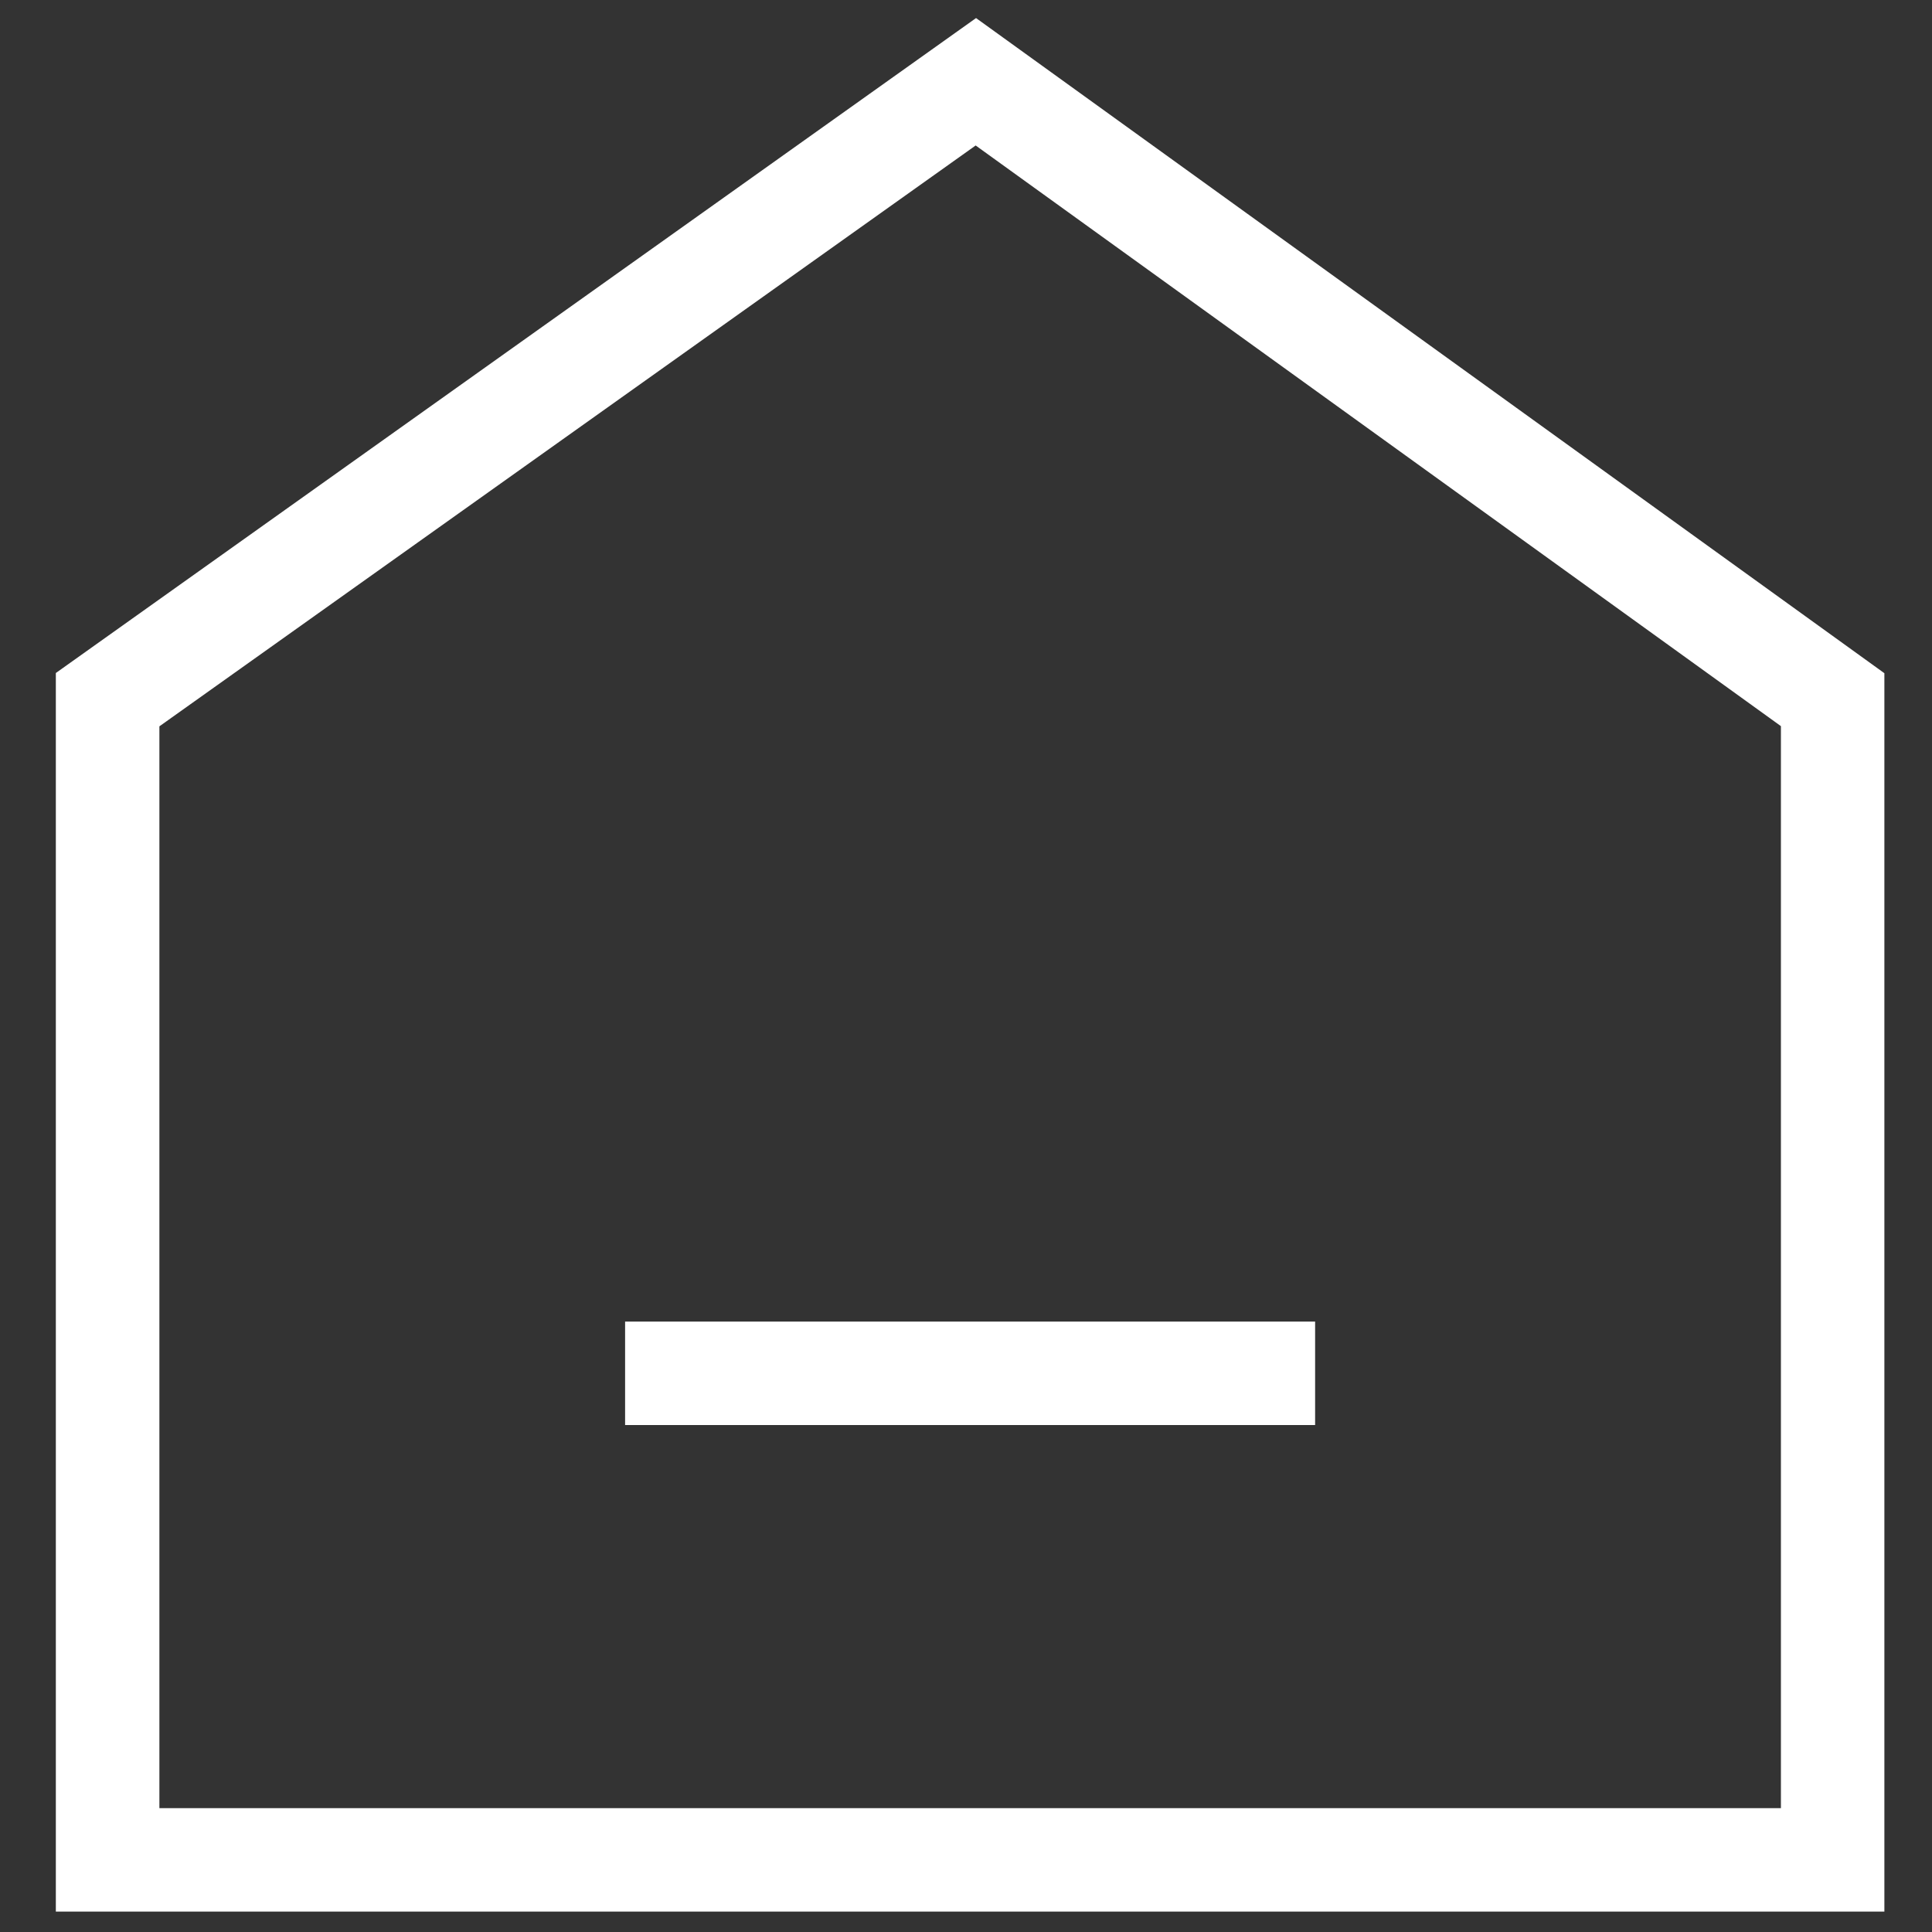
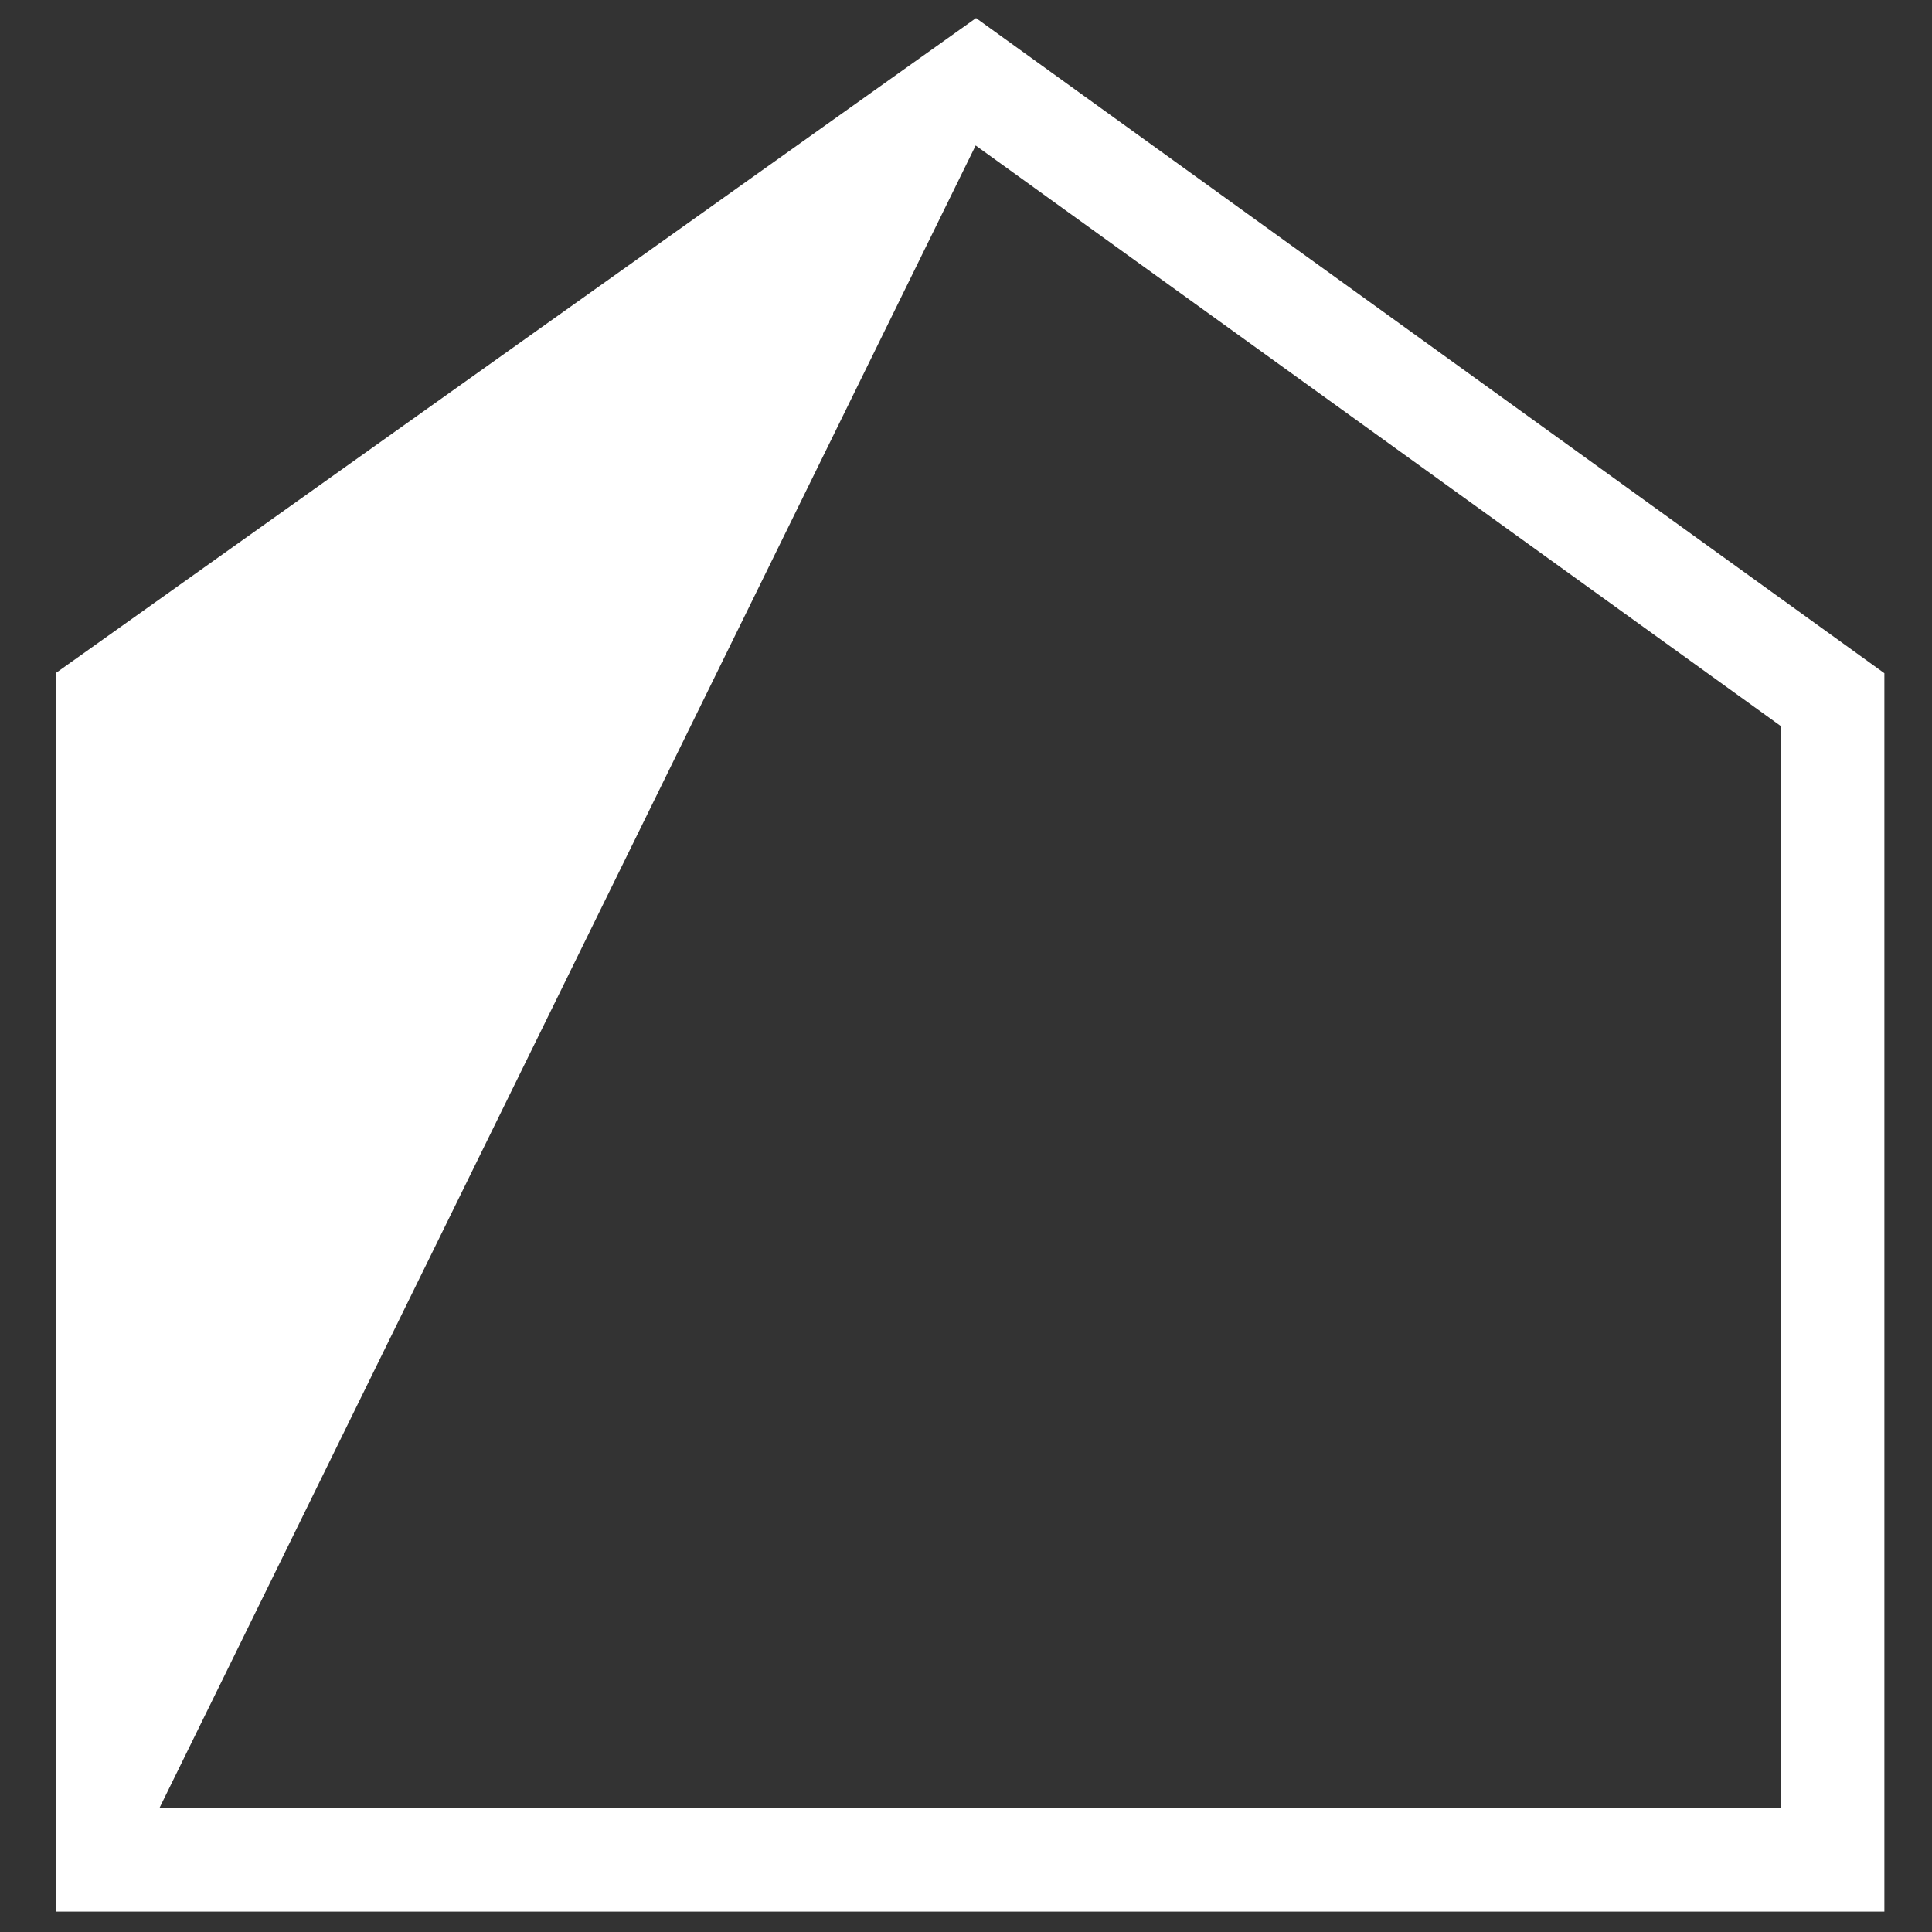
<svg xmlns="http://www.w3.org/2000/svg" width="20px" height="20px" viewBox="0 0 20 20" version="1.1">
  <rect x="0" y="0" width="20" height="20" fill="#333333" stroke="none" />
  <title>ic/home</title>
  <desc>Created with Sketch.</desc>
  <g id="Symbols" stroke="none" stroke-width="1" fill="none" fill-rule="evenodd">
    <g id="top" transform="translate(-25, -105)" fill="#FFFFFF">
      <g id="nav">
        <g transform="translate(0, 80)">
          <g id="button">
            <g id="ic/home" transform="translate(25, 25)">
              <g id="Group-21" transform="translate(0.4, 0)">
-                 <path d="M1.25,18.718 L18.036,18.718 L18.036,7.517 L9.7,1.506 L1.25,7.519 L1.25,18.718 Z M19.107,19.789 L0.178,19.789 L0.178,6.967 L9.704,0.187 L19.107,6.969 L19.107,19.789 Z" id="Fill-6" />
-                 <path d="M6.071,14.216 L13.214,14.216" id="Fill-8" />
-                 <polygon id="Fill-10" points="6.071 14.752 13.214 14.752 13.214 13.681 6.071 13.681" />
+                 <path d="M1.25,18.718 L18.036,18.718 L18.036,7.517 L9.7,1.506 L1.25,18.718 Z M19.107,19.789 L0.178,19.789 L0.178,6.967 L9.704,0.187 L19.107,6.969 L19.107,19.789 Z" id="Fill-6" />
              </g>
            </g>
          </g>
        </g>
      </g>
    </g>
  </g>
</svg>